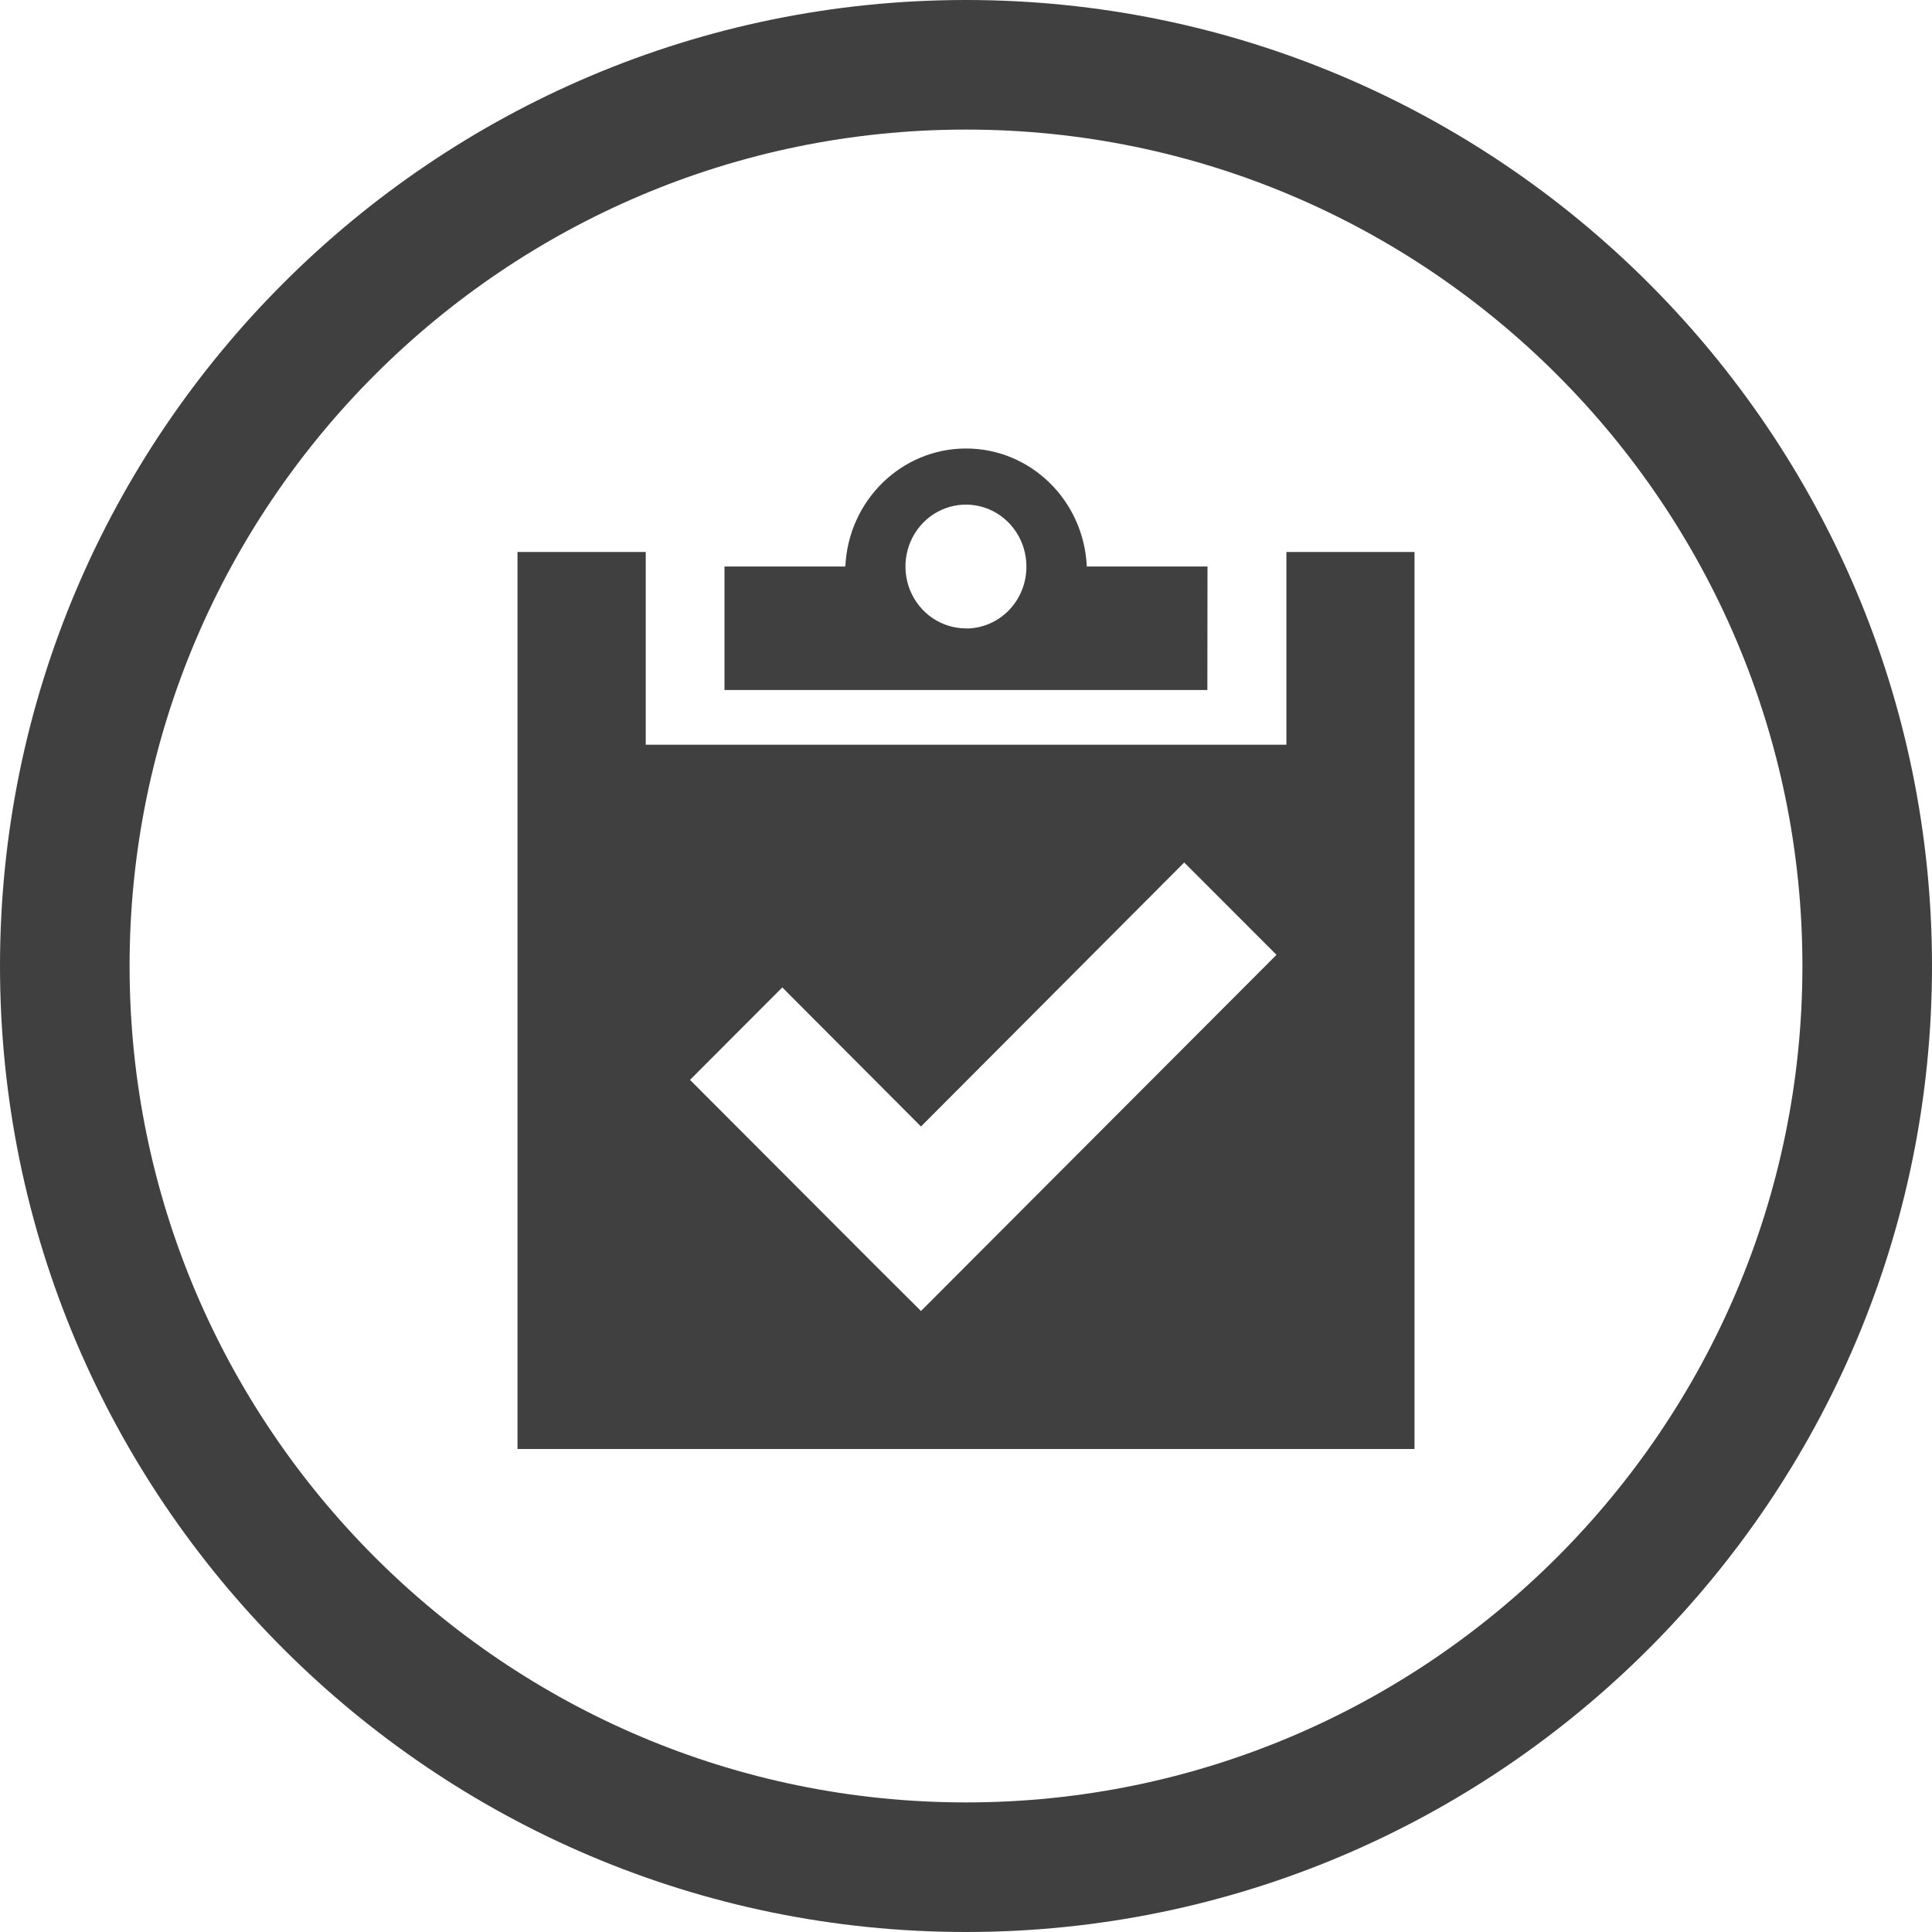
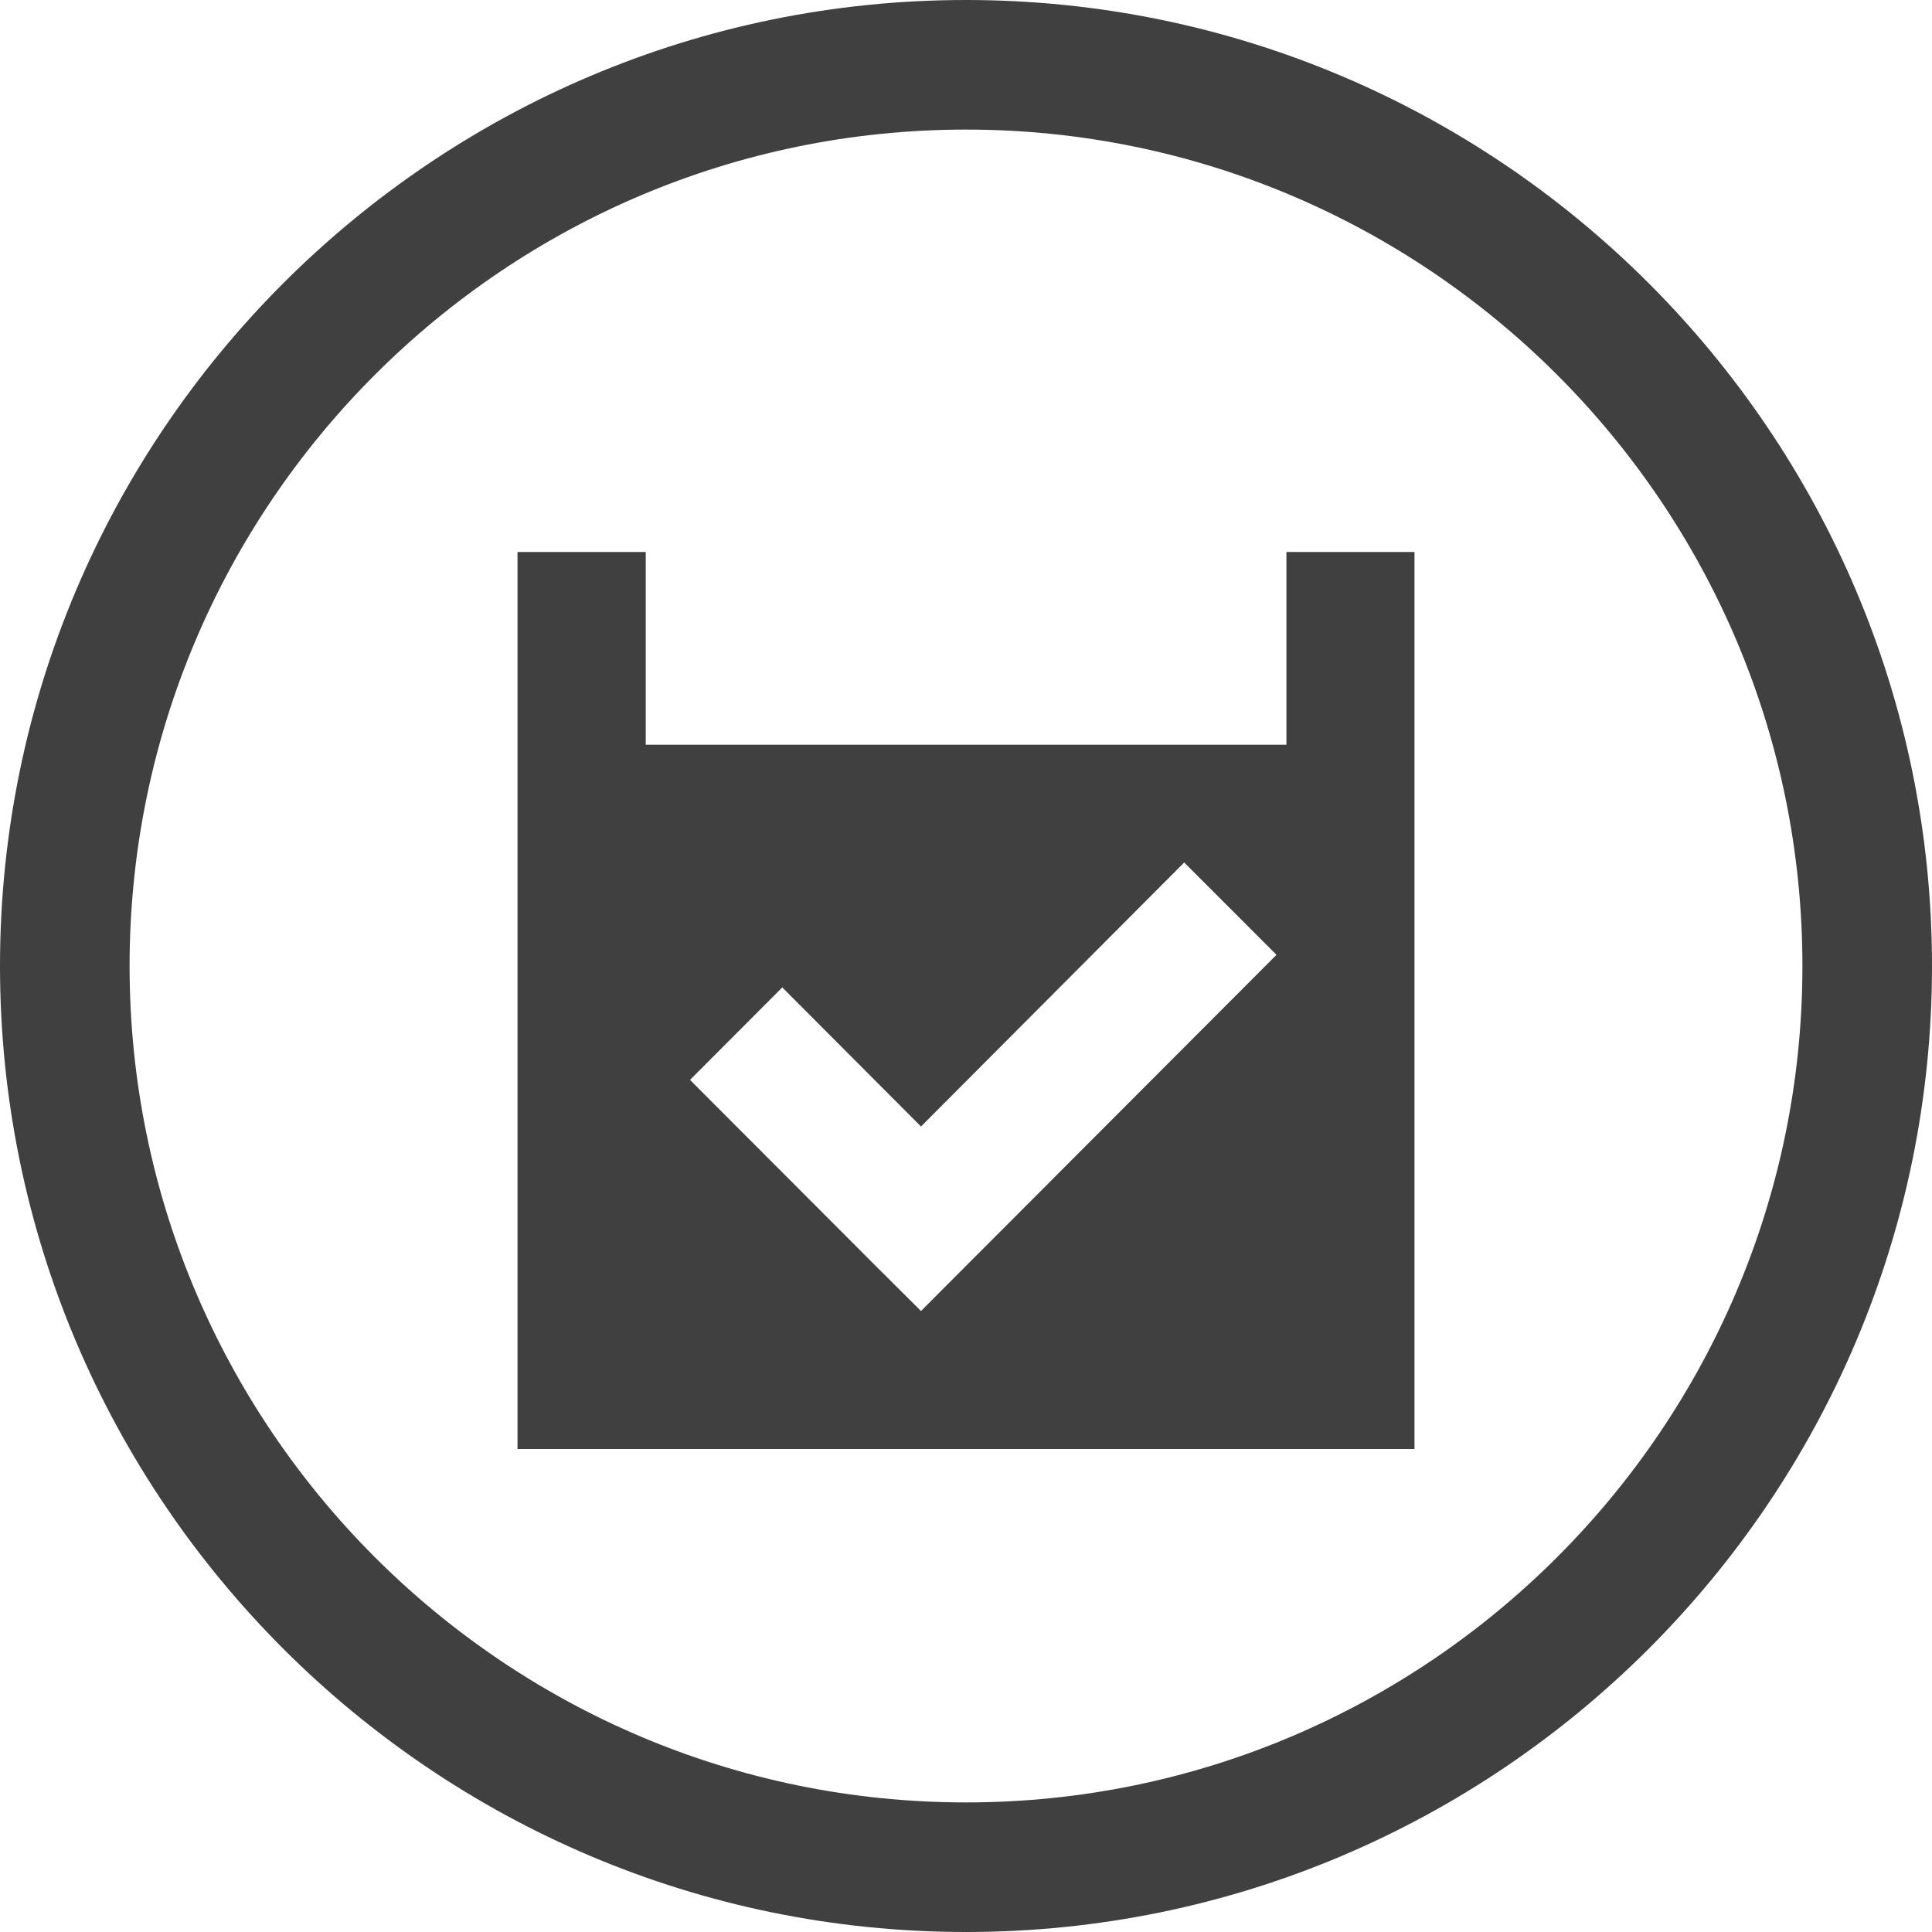
<svg xmlns="http://www.w3.org/2000/svg" width="56px" height="56px" viewBox="0 0 56 56" version="1.1">
  <title>icon/test</title>
  <desc>Created with Sketch.</desc>
  <g id="icon/test" stroke="none" stroke-width="1" fill="none" fill-rule="evenodd">
    <path d="M28,3.756 C14.632,3.756 3.756,14.632 3.756,28 C3.756,41.368 14.632,52.244 28,52.244 C41.368,52.244 52.244,41.368 52.244,28 C52.244,14.632 41.368,3.756 28,3.756 L28,3.756 Z M28,56 C12.561,56 0,43.439 0,28 C0,12.561 12.561,0 28,0 C43.439,0 56,12.561 56,28 C56,43.439 43.439,56 28,56 L28,56 Z" id="Combined-Shape" fill="#404040" />
-     <path d="M35,16.42 L31.501,16.42 C31.415,14.506 29.874,13 28.002,13 C26.13,13 24.589,14.506 24.503,16.42 L21,16.42 L21,20 L34.996,20 L35,16.42 Z M28.002,18.214 C27.292,18.215 26.652,17.779 26.379,17.109 C26.107,16.439 26.256,15.666 26.757,15.153 C27.258,14.639 28.013,14.485 28.668,14.762 C29.324,15.039 29.751,15.694 29.751,16.42 L29.751,16.42 C29.753,16.896 29.57,17.353 29.242,17.69 C28.913,18.028 28.467,18.217 28.002,18.217 L28.002,18.217 L28.002,18.214 Z" id="Shape" fill="#404040" />
    <path d="M37.287,21.586 L18.717,21.586 L18.717,16 L15,16 L15,42 L41,42 L41,16 L37.287,16 L37.287,21.586 Z M26.695,38 L25.35,36.66 L20,31.301 L22.675,28.621 L26.695,32.652 L34.325,25 L37,27.676 L26.695,38 Z" id="Shape" fill="#404040" />
  </g>
</svg>